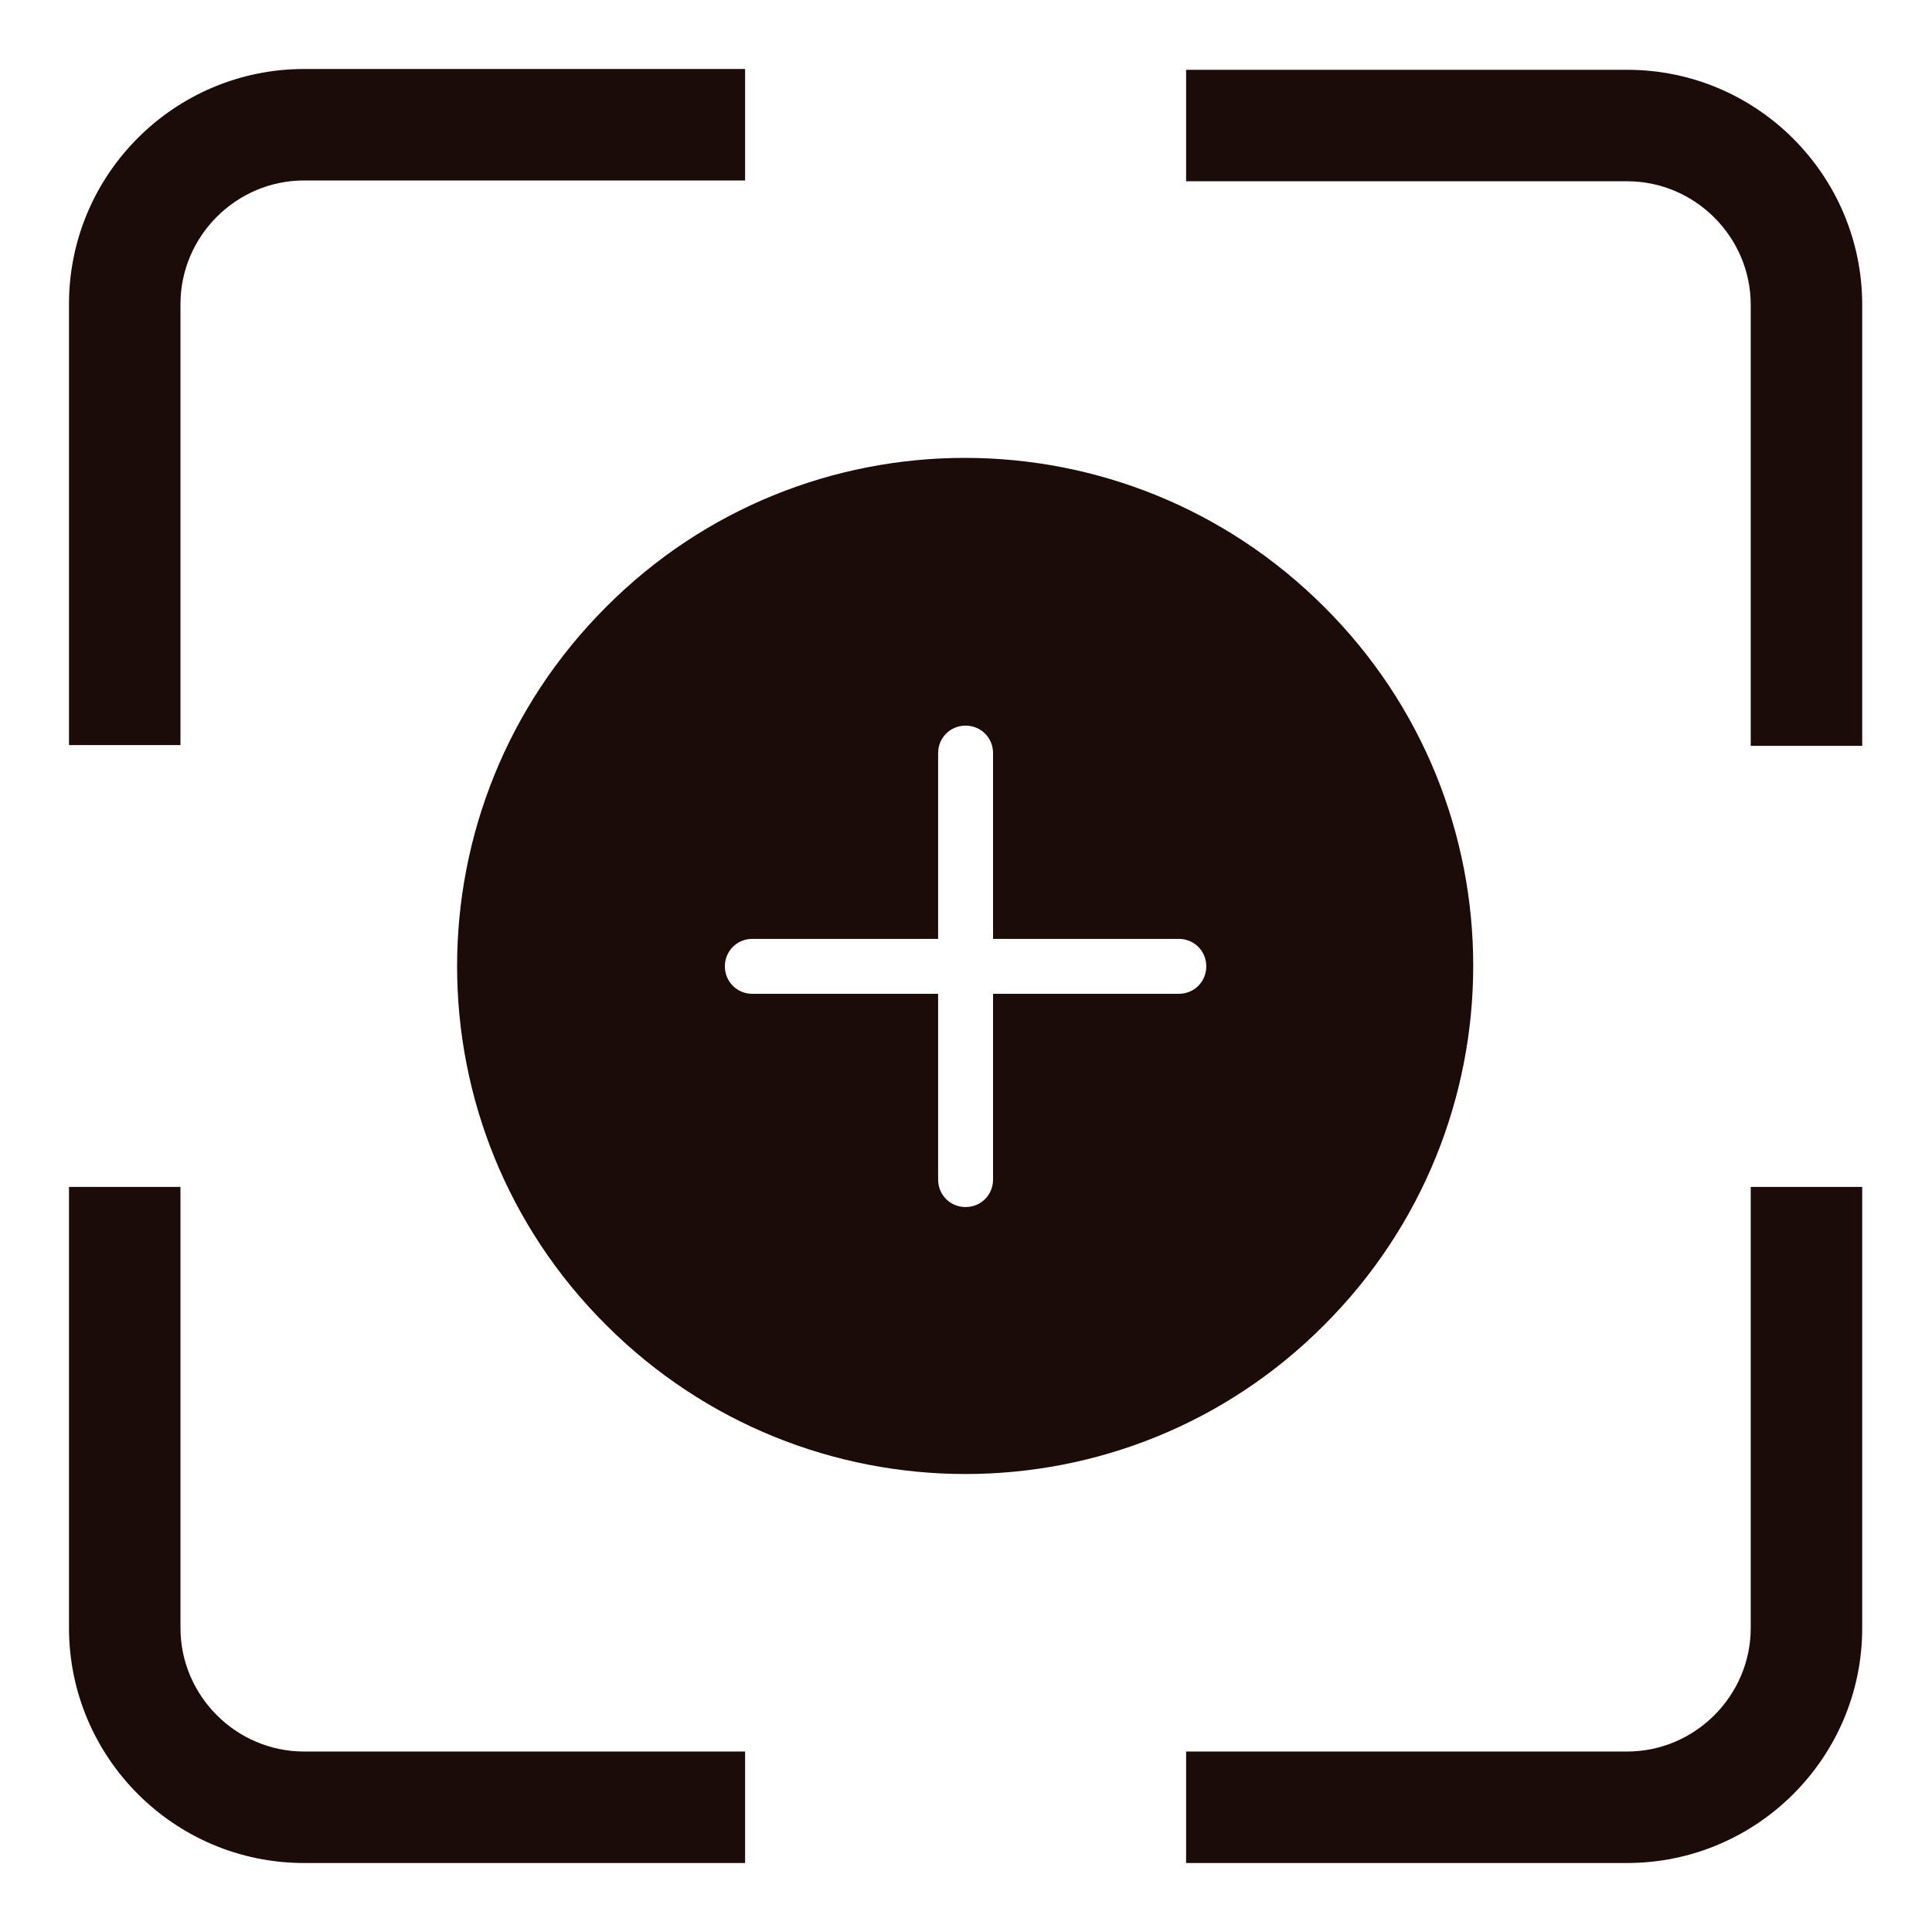
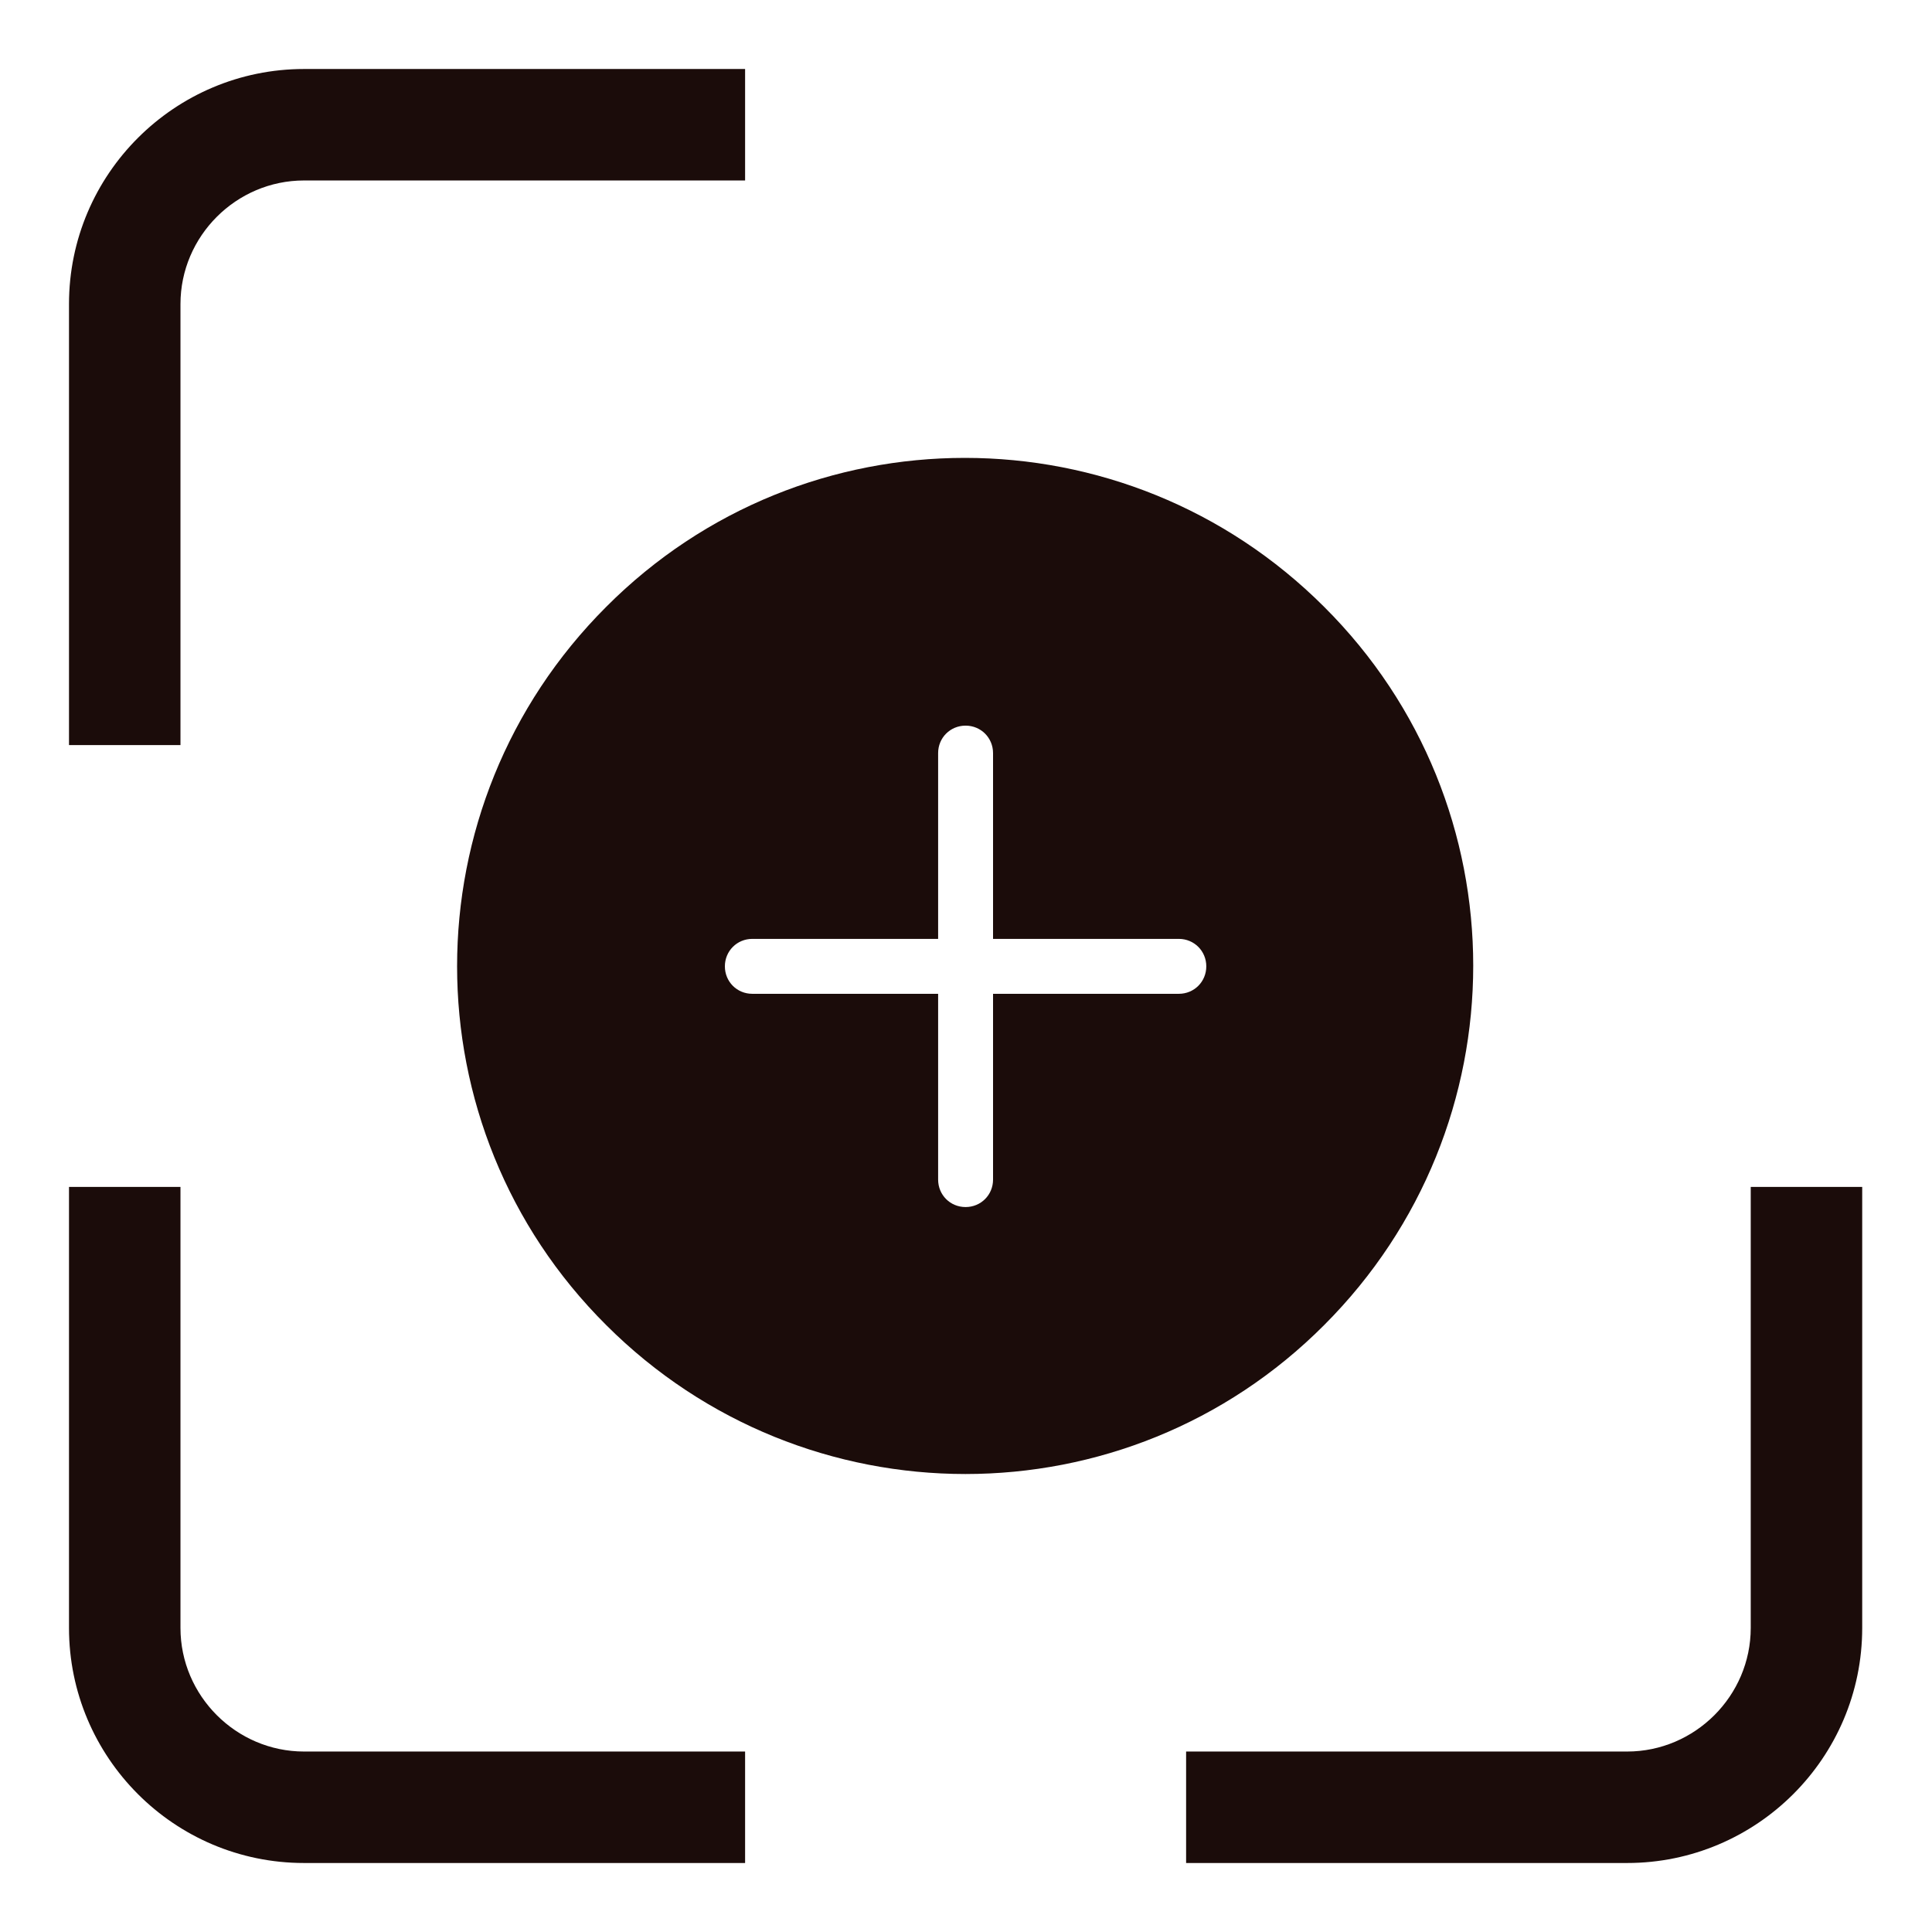
<svg xmlns="http://www.w3.org/2000/svg" width="56" height="56" viewBox="0 0 56 56" fill="none">
  <path d="M38.383 17.592C32.623 11.832 23.305 11.832 17.569 17.592C11.809 23.351 11.809 32.67 17.569 38.406C23.328 44.165 32.647 44.165 38.383 38.406C44.142 32.646 44.142 23.328 38.383 17.592ZM34.169 28.806H28.784V34.191C28.784 34.636 28.432 34.987 27.988 34.987C27.543 34.987 27.192 34.636 27.192 34.191V28.806H21.806C21.362 28.806 21.011 28.455 21.011 28.01C21.011 27.566 21.362 27.214 21.806 27.214H27.192V21.829C27.192 21.385 27.543 21.033 27.988 21.033C28.432 21.033 28.784 21.385 28.784 21.829V27.214H34.169C34.613 27.214 34.965 27.566 34.965 28.01C34.965 28.455 34.613 28.806 34.169 28.806Z" fill="#1B0C0A" />
  <path d="M5.231 8.813C5.231 6.846 6.846 5.231 8.813 5.231H21.597V2H8.813C5.067 2 2 5.044 2 8.813V21.597H5.231V8.813V8.813Z" fill="#1B0C0A" />
-   <path d="M47.164 2.023H34.38V5.254H47.164C49.13 5.254 50.746 6.869 50.746 8.836V21.619H53.977V8.836C53.977 5.09 50.933 2.023 47.164 2.023V2.023Z" fill="#1B0C0A" />
  <path d="M5.231 47.187V34.403H2V47.187C2 50.933 5.044 54 8.813 54H21.597V50.769H8.813C6.846 50.769 5.231 49.153 5.231 47.187V47.187Z" fill="#1B0C0A" />
  <path d="M50.746 47.187C50.746 49.153 49.13 50.769 47.164 50.769H34.38V54H47.164C50.91 54 53.977 50.956 53.977 47.187V34.403H50.746V47.187V47.187Z" fill="#1B0C0A" />
</svg>